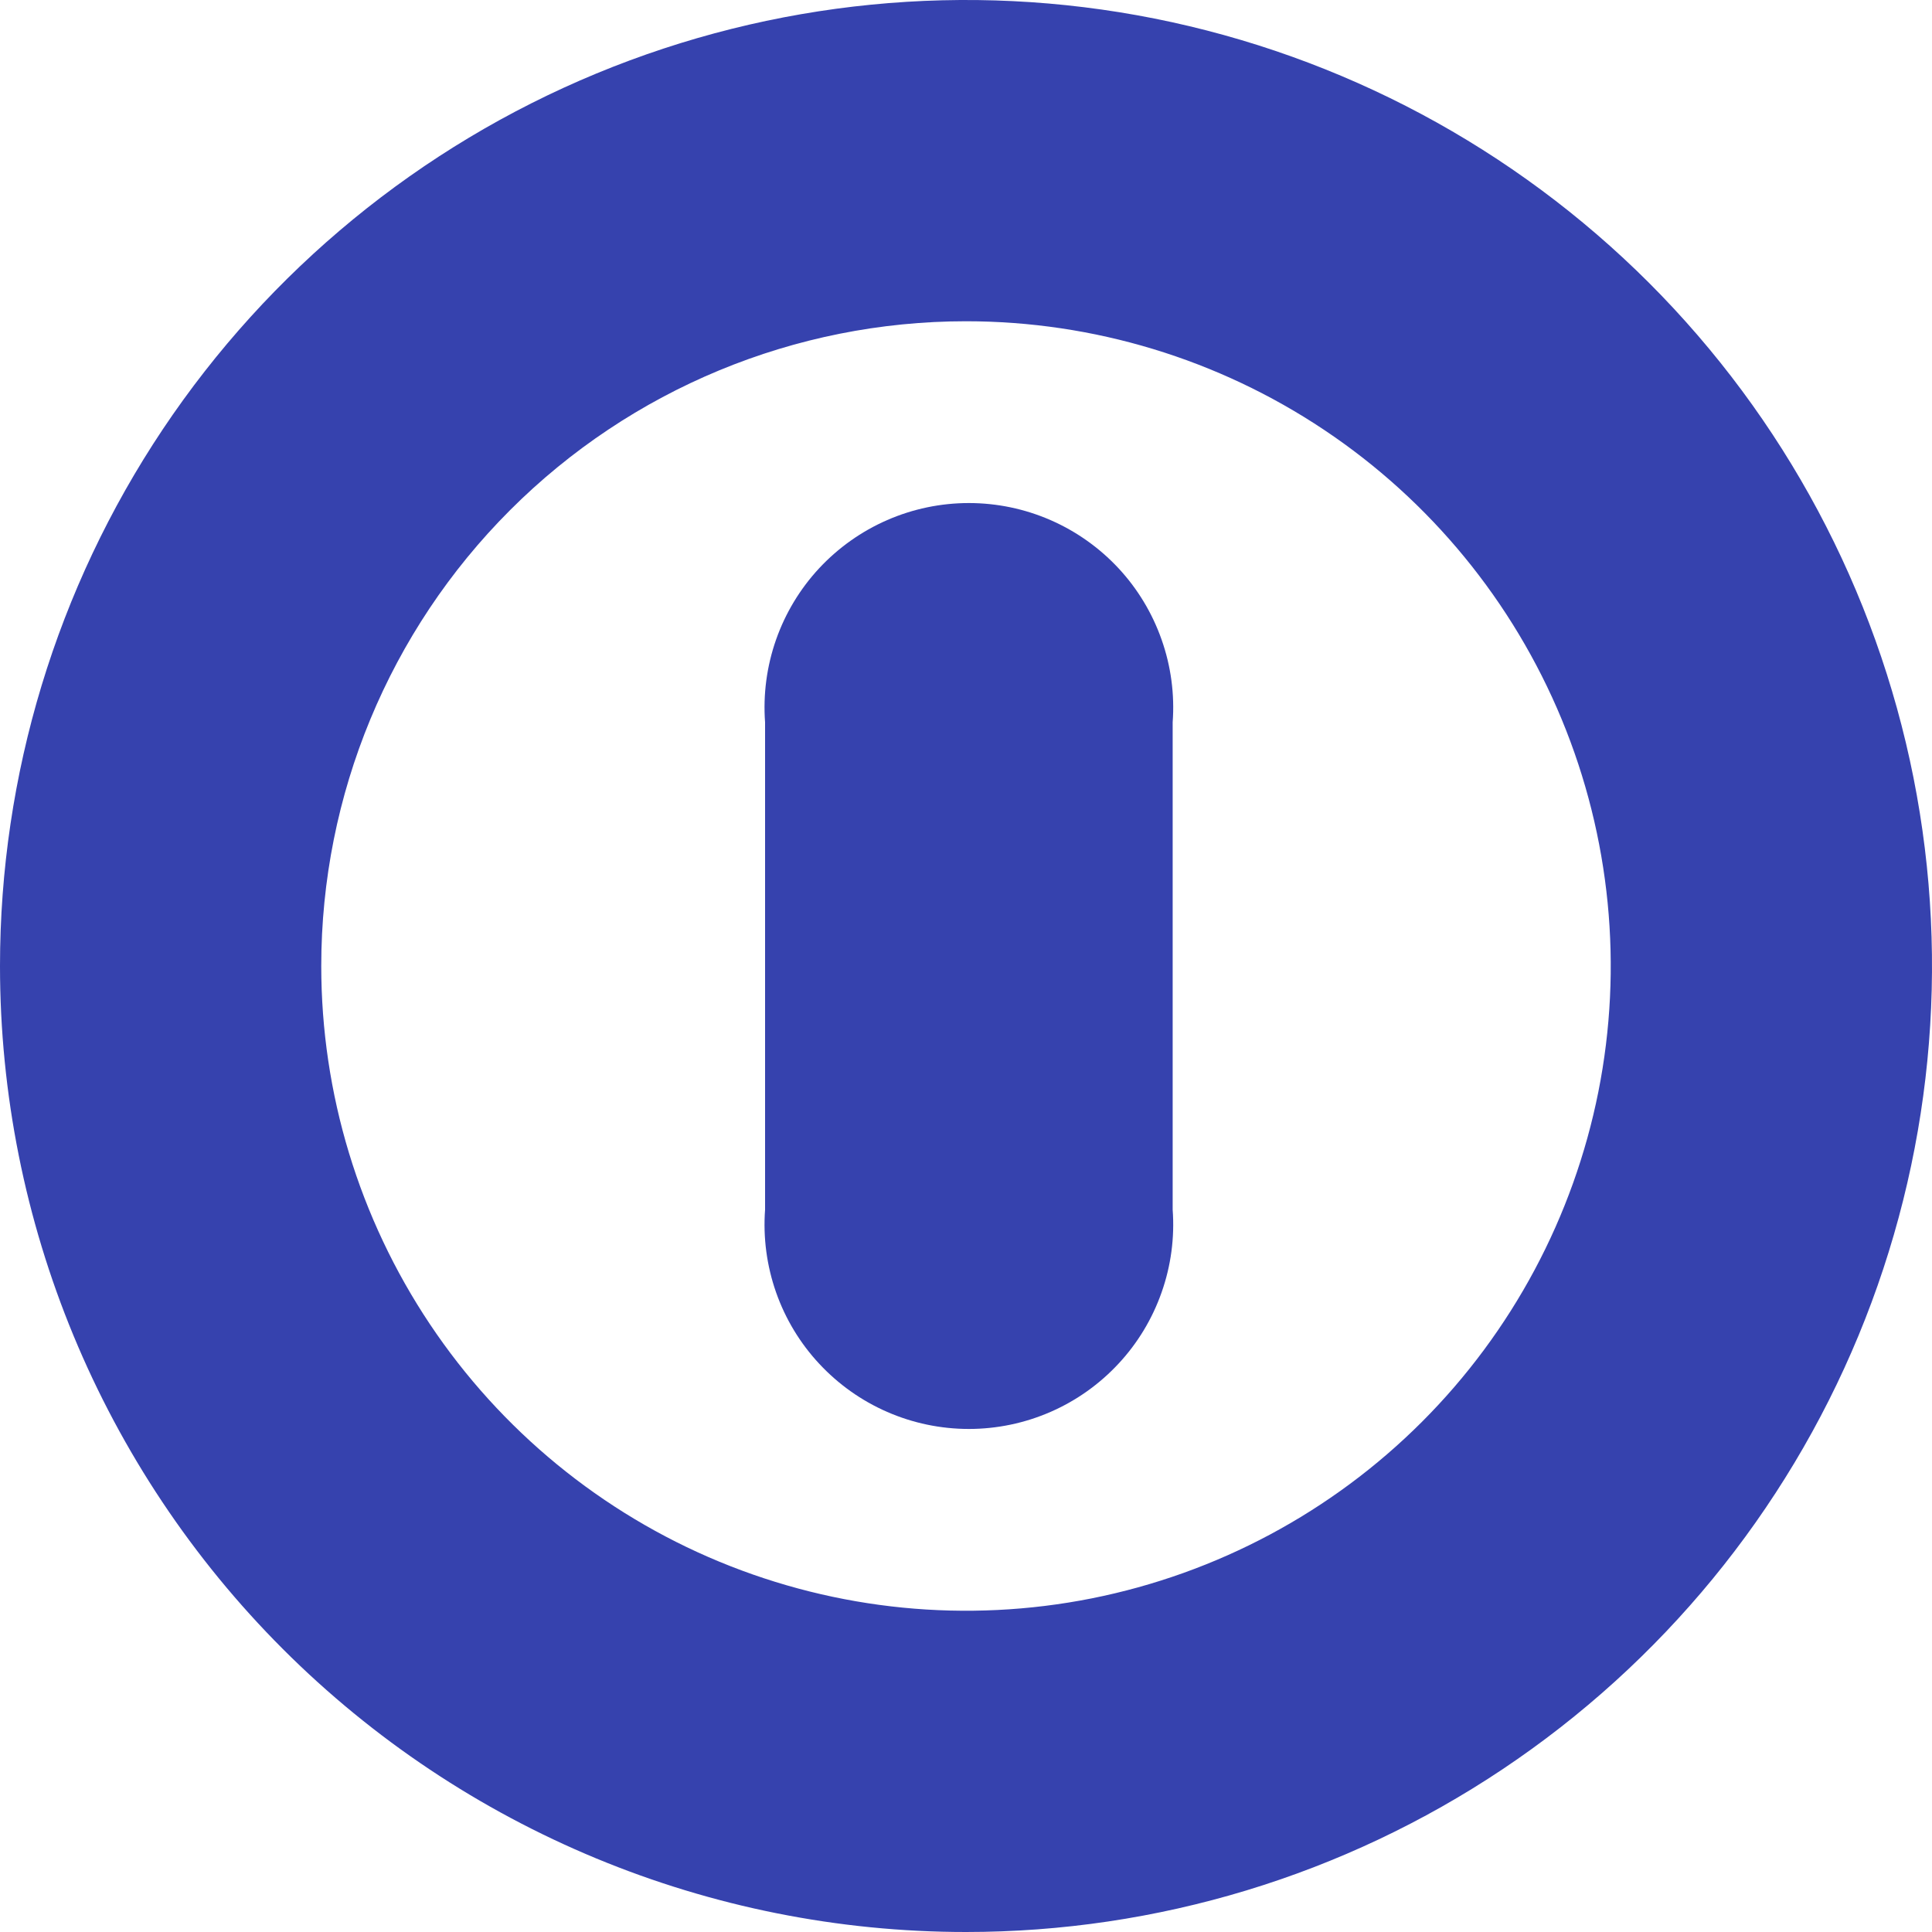
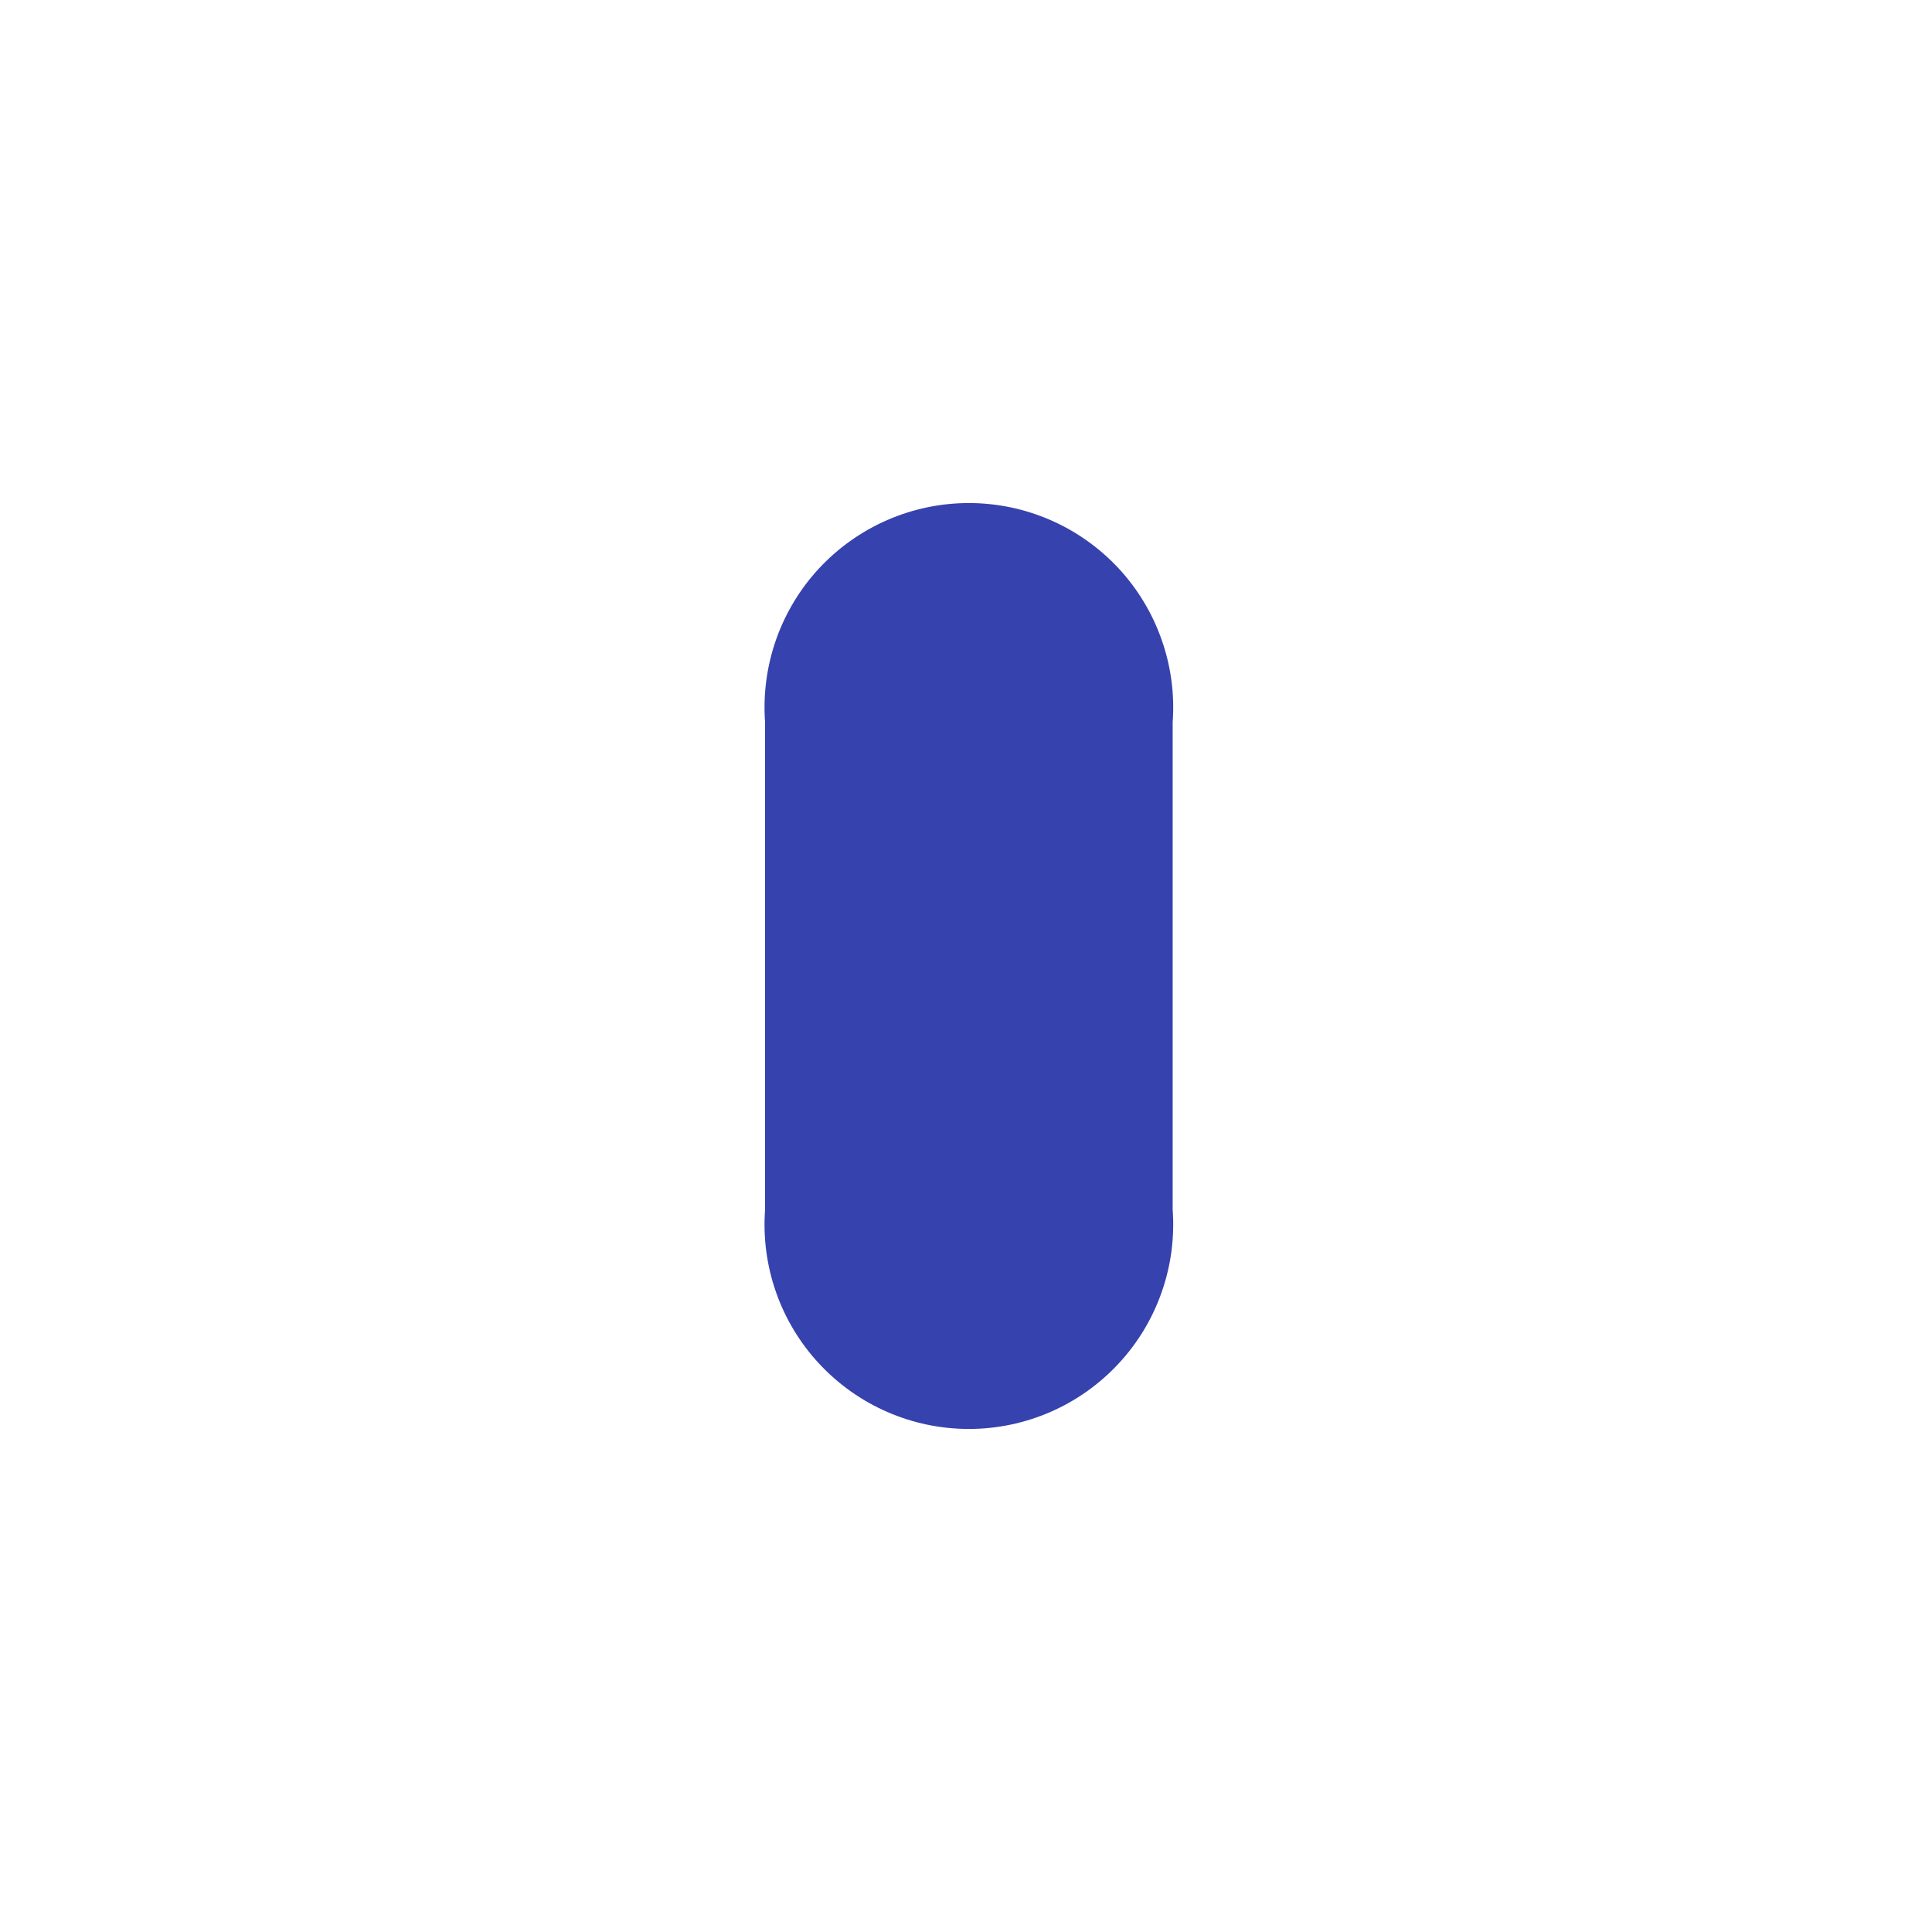
<svg xmlns="http://www.w3.org/2000/svg" width="32" height="32" viewBox="0 0 32 32" fill="none">
  <path d="M12.672 20.036C12.638 20.5 12.7 20.966 12.854 21.405C13.008 21.844 13.251 22.247 13.568 22.587C13.885 22.928 14.268 23.2 14.695 23.386C15.121 23.572 15.582 23.668 16.047 23.668C16.512 23.668 16.973 23.572 17.399 23.386C17.826 23.2 18.209 22.928 18.526 22.587C18.843 22.247 19.086 21.844 19.24 21.405C19.395 20.966 19.457 20.5 19.423 20.036V11.964C19.457 11.5 19.395 11.034 19.24 10.595C19.086 10.156 18.843 9.753 18.526 9.412C18.209 9.072 17.826 8.8 17.399 8.614C16.973 8.428 16.512 8.332 16.047 8.332C15.582 8.332 15.121 8.428 14.695 8.614C14.268 8.8 13.885 9.072 13.568 9.412C13.251 9.753 13.008 10.156 12.854 10.595C12.7 11.034 12.638 11.5 12.672 11.964V20.036Z" fill="#3642AE" />
-   <path d="M16 32C19.165 32 22.258 31.062 24.889 29.303C27.52 27.545 29.571 25.047 30.782 22.123C31.993 19.199 32.31 15.982 31.693 12.879C31.075 9.775 29.551 6.924 27.314 4.686C25.076 2.449 22.225 0.925 19.121 0.307C16.018 -0.31 12.801 0.007 9.877 1.218C6.953 2.429 4.455 4.48 2.696 7.111C0.938 9.742 0 12.835 0 16C0 20.244 1.686 24.313 4.686 27.314C7.687 30.314 11.757 32 16 32ZM16 5.321C18.112 5.321 20.177 5.948 21.933 7.121C23.689 8.294 25.058 9.962 25.866 11.913C26.674 13.865 26.886 16.012 26.474 18.083C26.061 20.155 25.044 22.058 23.551 23.551C22.058 25.044 20.155 26.061 18.083 26.474C16.012 26.886 13.865 26.674 11.913 25.866C9.962 25.058 8.294 23.689 7.121 21.933C5.948 20.177 5.321 18.112 5.321 16C5.321 13.168 6.446 10.452 8.449 8.449C10.452 6.446 13.168 5.321 16 5.321Z" fill="#3642AE" />
</svg>